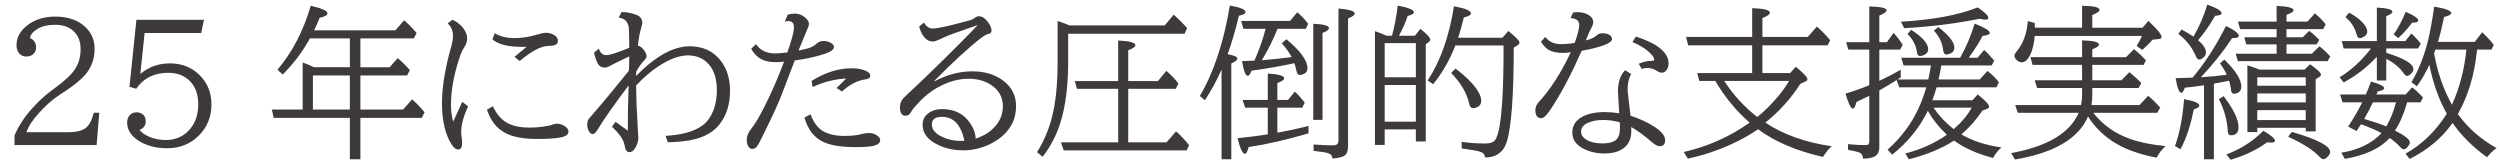
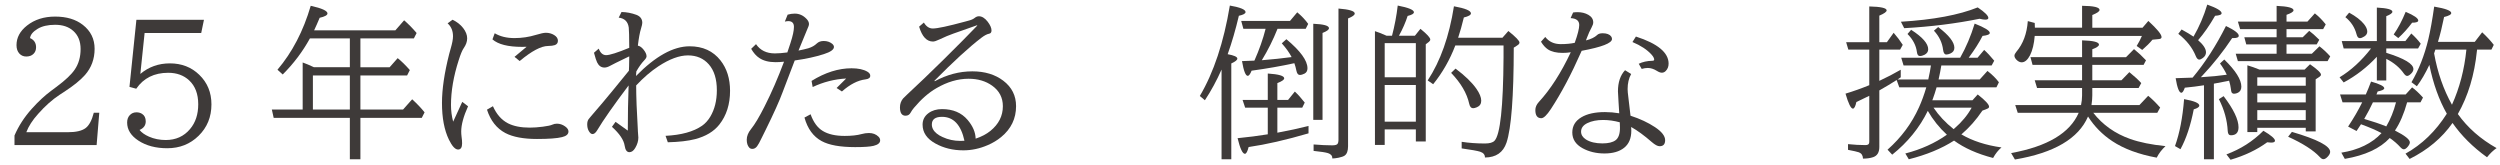
<svg xmlns="http://www.w3.org/2000/svg" version="1.1" x="0px" y="0px" width="605px" height="40px" viewBox="-3.507 -1.111 605 40" enable-background="new -3.507 -1.111 605 40" xml:space="preserve">
  <defs>
</defs>
  <path fill="#3E3A39" d="M0,34.002v-2.319c0.987-2.299,2.377-4.449,4.17-6.45c1.572-1.754,3.137-3.208,4.696-4.365l1.228-0.916  c2.195-1.624,3.695-3.04,4.501-4.248c0.936-1.377,1.403-3.027,1.403-4.95c0-1.871-0.591-3.332-1.773-4.384  c-1.091-0.987-2.553-1.481-4.384-1.481c-1.767,0-3.189,0.332-4.267,0.994C4.469,6.547,3.865,7.288,3.761,8.106  c0.975,0.429,1.461,1.169,1.461,2.221c0,0.663-0.208,1.195-0.624,1.598c-0.429,0.429-1.013,0.643-1.753,0.643  c-0.663,0-1.215-0.234-1.656-0.702c-0.468-0.507-0.702-1.188-0.702-2.046c0-1.832,0.851-3.417,2.553-4.754  c1.832-1.442,4.098-2.163,6.8-2.163c2.754,0,4.988,0.669,6.703,2.007c1.896,1.481,2.845,3.41,2.845,5.788  c0,2.468-0.779,4.585-2.338,6.352c-1.079,1.221-2.728,2.56-4.95,4.014l-1.169,0.76c-1.78,1.169-3.514,2.708-5.203,4.618  c-1.377,1.533-2.332,3.014-2.865,4.443h10.074c1.949,0,3.371-0.331,4.268-0.994c0.857-0.649,1.52-1.89,1.987-3.722h1.325  l-0.643,7.833H0z" />
  <path fill="#3E3A39" d="M29.501,3.683H45.85l-0.663,3.196H31.489l-1.033,9.899c2.027-1.702,4.41-2.553,7.151-2.553  c2.832,0,5.196,0.916,7.093,2.748c1.975,1.896,2.962,4.287,2.962,7.17c0,3.053-1.04,5.592-3.118,7.619c-2.04,2-4.566,3-7.58,3  c-2.754,0-5.073-0.61-6.957-1.832c-1.832-1.195-2.747-2.656-2.747-4.384c0-0.74,0.208-1.332,0.624-1.773  c0.429-0.468,0.974-0.702,1.637-0.702c0.506,0,0.955,0.124,1.344,0.37c0.598,0.377,0.896,0.987,0.896,1.832  c0,0.949-0.5,1.637-1.5,2.066c0.494,0.624,1.253,1.163,2.28,1.617c1.247,0.545,2.598,0.818,4.053,0.818  c2.442,0,4.404-0.883,5.885-2.65c1.325-1.559,1.987-3.56,1.987-6.002c0-2.494-0.734-4.423-2.202-5.787  c-1.313-1.221-3.001-1.832-5.066-1.832c-3.391,0-5.969,1.286-7.736,3.858l-1.637-0.448L29.501,3.683z" />
  <path fill="#3E3A39" d="M71.493,8.184c-1.767,3.208-3.962,6.118-6.586,8.729l-1.267-1.15c3.585-4.222,6.268-9.379,8.048-15.472  c2.702,0.598,4.053,1.215,4.053,1.852c0,0.416-0.63,0.767-1.89,1.052c-0.48,1.156-0.929,2.169-1.344,3.04h19.661L94.291,3.8  c1.091,0.948,2.098,1.975,3.021,3.079l-0.663,1.306H83.71v6.976h7.073l1.949-2.202c0.922,0.74,1.903,1.702,2.942,2.884l-0.663,1.306  H83.71v8.242h10.328l2.202-2.475c1.182,1.079,2.183,2.131,3.001,3.157l-0.682,1.345H83.71v10.016h-2.553V27.417H62.725l-0.448-2.027  h7.463V14.01c0.714,0.247,1.624,0.63,2.728,1.149h8.69V8.184H71.493z M81.158,17.147h-8.944v8.242h8.944V17.147z" />
  <path fill="#3E3A39" d="M108.36,23.539l1.403,1.072c-1.104,2.442-1.656,4.475-1.656,6.099c0,0.39,0.026,0.792,0.078,1.208  c0.091,0.611,0.136,1.163,0.136,1.656c0,1-0.325,1.5-0.974,1.5c-0.702,0-1.442-0.799-2.221-2.397  c-1.118-2.312-1.676-5.268-1.676-8.866c0-3.326,0.584-7.288,1.753-11.886c0.078-0.299,0.195-0.721,0.351-1.267  c0.376-1.286,0.565-2.28,0.565-2.981c0-1.325-0.436-2.371-1.306-3.137l1.188-0.877c1.052,0.494,1.91,1.163,2.572,2.007  c0.649,0.844,0.974,1.676,0.974,2.494c0,0.792-0.279,1.585-0.838,2.377c-0.351,0.494-0.753,1.461-1.208,2.903  c-1.247,3.858-1.871,7.483-1.871,10.873c0,1.352,0.175,2.689,0.526,4.014L108.36,23.539z M115.784,24.591  c0.87,1.962,2.091,3.345,3.663,4.15c1.364,0.689,3.111,1.033,5.242,1.033c0.961,0,2.017-0.075,3.167-0.224  c1.149-0.149,1.919-0.314,2.309-0.497c0.337-0.156,0.708-0.234,1.11-0.234c0.688,0,1.338,0.214,1.949,0.643  c0.559,0.39,0.838,0.806,0.838,1.247c0,0.663-0.52,1.117-1.559,1.364c-1.195,0.299-3.215,0.448-6.06,0.448  c-3.274,0-5.827-0.48-7.658-1.442c-2.104-1.117-3.585-3.001-4.443-5.651L115.784,24.591z M121.006,12.646l2.923-2.436  c-0.494,0.013-0.857,0.02-1.091,0.02c-3.404,0-5.794-0.604-7.171-1.812l0.546-1.481c1.312,0.779,2.903,1.169,4.774,1.169  c1.792,0,3.533-0.26,5.222-0.779c1.117-0.338,1.909-0.507,2.377-0.507c0.741,0,1.41,0.182,2.007,0.546  c0.61,0.377,0.916,0.838,0.916,1.383c0,0.52-0.247,0.871-0.74,1.052c-0.377,0.13-0.929,0.202-1.656,0.214  c-1.676,0.013-3.962,1.228-6.859,3.644L121.006,12.646z" />
  <path fill="#3E3A39" d="M145.46,28.371l2.962,2.124c0-3.715,0.065-7.359,0.195-10.932c-3.598,4.768-6.125,8.373-7.58,10.814  c-0.377,0.637-0.76,0.955-1.15,0.955c-0.325,0-0.63-0.253-0.916-0.76c-0.247-0.429-0.371-0.961-0.371-1.598  c0-0.52,0.117-0.942,0.351-1.267c0.064-0.091,0.253-0.318,0.565-0.682c2.039-2.351,3.826-4.468,5.358-6.352  c2.156-2.624,3.43-4.183,3.819-4.677v-0.117l0.039-0.955c0.013-1.13,0.026-1.929,0.039-2.396l-0.409,0.195  c-2.377,1.143-3.768,1.832-4.17,2.065c-0.533,0.299-1,0.448-1.403,0.448c-0.792,0-1.39-0.416-1.792-1.247  c-0.182-0.351-0.436-1.13-0.76-2.338l1.15-0.994c0.402,1.052,1,1.578,1.792,1.578c0.857,0,2.722-0.591,5.593-1.773  c-0.013-2.741-0.052-4.371-0.117-4.891c-0.195-1.442-1.007-2.247-2.436-2.416l0.682-1.364c1.221,0.026,2.416,0.253,3.585,0.682  c0.961,0.364,1.442,1.013,1.442,1.949c0,0.26-0.104,0.728-0.312,1.403c-0.286,0.909-0.539,2.28-0.76,4.111  c0.455,0.078,0.896,0.377,1.325,0.896c0.52,0.637,0.78,1.195,0.78,1.676c0,0.273-0.195,0.611-0.585,1.013  c-0.624,0.65-1.253,1.533-1.89,2.65l-0.078,1.111c4.702-4.793,9.028-7.19,12.978-7.19c3.182,0,5.67,1.137,7.463,3.41  c1.546,1.962,2.319,4.417,2.319,7.366c0,3.248-0.864,5.969-2.592,8.165c-1.325,1.676-3.28,2.852-5.865,3.527  c-1.715,0.442-3.917,0.695-6.605,0.76l-0.546-1.559c3.819-0.195,6.762-1.007,8.827-2.436c0.767-0.532,1.429-1.26,1.988-2.182  c1.065-1.78,1.598-3.917,1.598-6.411c0-2.702-0.65-4.793-1.949-6.274c-1.273-1.442-2.955-2.163-5.046-2.163  c-2.079,0-4.456,0.877-7.132,2.63c-1.819,1.195-3.618,2.741-5.397,4.638c0,2.676,0.136,6.294,0.409,10.854v0.137  c0.078,0.948,0.117,1.494,0.117,1.637c0,0.818-0.253,1.656-0.76,2.514c-0.403,0.675-0.871,1.013-1.403,1.013  c-0.61,0-0.994-0.52-1.149-1.559c-0.208-1.39-1.234-2.916-3.079-4.579L145.46,28.371z" />
  <path fill="#3E3A39" d="M187.102,2.436c0.572-0.168,1.143-0.253,1.715-0.253c1.091,0,2.04,0.422,2.845,1.267  c0.402,0.416,0.604,0.832,0.604,1.247c0,0.273-0.124,0.663-0.371,1.169c-0.169,0.351-0.792,1.864-1.871,4.54l-0.292,0.721  c1.065-0.221,1.864-0.409,2.396-0.565c0.832-0.26,1.507-0.643,2.027-1.149c0.416-0.403,0.974-0.604,1.676-0.604  c0.792,0,1.461,0.214,2.007,0.643c0.312,0.247,0.468,0.513,0.468,0.799c0,0.637-0.812,1.215-2.436,1.734  c-1.948,0.637-4.3,1.15-7.054,1.54c-0.832,2.118-1.806,4.67-2.923,7.658c-0.767,2.092-2.144,5.151-4.131,9.178  c-0.416,0.819-0.721,1.436-0.916,1.852c-0.506,1.065-0.89,1.76-1.149,2.085c-0.325,0.416-0.702,0.624-1.13,0.624  c-0.312,0-0.565-0.104-0.76-0.312c-0.403-0.442-0.604-1.078-0.604-1.91c0-0.857,0.344-1.715,1.033-2.572  c0.909-1.117,2.013-2.968,3.313-5.554c1.649-3.248,3.208-6.833,4.677-10.756c-0.728,0.078-1.41,0.117-2.046,0.117  c-1.624,0-2.936-0.337-3.936-1.013c-0.74-0.48-1.396-1.221-1.968-2.221l1.169-1.13c1.013,1.494,2.533,2.241,4.56,2.241  c0.832,0,1.838-0.078,3.021-0.234l0.059-0.175l0.351-1.052l0.351-1.052c0.559-1.714,0.838-3.013,0.838-3.897  c0-0.936-0.461-1.403-1.383-1.403c-0.208,0-0.481,0.039-0.818,0.117L187.102,2.436z M192.655,26.54  c0.688,1.922,1.669,3.267,2.942,4.033c1.312,0.806,3.079,1.208,5.3,1.208c1.65,0,3.014-0.149,4.092-0.448  c0.61-0.169,1.208-0.253,1.792-0.253c0.936,0,1.702,0.292,2.299,0.877c0.273,0.26,0.409,0.559,0.409,0.896  c0,0.624-0.526,1.065-1.578,1.325c-0.845,0.208-2.338,0.312-4.482,0.312c-3.624,0-6.326-0.487-8.106-1.461  c-2.014-1.091-3.397-2.988-4.15-5.69L192.655,26.54z M198.949,20.187l2.319-2.299c-2.819,0.156-5.521,0.845-8.106,2.065  l-0.272-1.481c3.286-2.039,6.515-3.059,9.684-3.059c1.611,0,2.884,0.273,3.819,0.818c0.468,0.273,0.702,0.604,0.702,0.994  c0,0.494-0.39,0.786-1.169,0.877c-1.832,0.221-3.729,1.195-5.689,2.923L198.949,20.187z" />
  <path fill="#3E3A39" d="M220.071,4.345c0.572,0.961,1.292,1.442,2.163,1.442c1.091,0,3.676-0.552,7.755-1.656  c0.48-0.13,0.766-0.208,0.857-0.234c0.675-0.168,1.169-0.383,1.481-0.643c0.351-0.286,0.701-0.429,1.052-0.429  c0.74,0,1.448,0.436,2.124,1.306c0.624,0.818,0.935,1.527,0.935,2.124c0,0.468-0.202,0.734-0.604,0.799  c-0.494,0.091-1.117,0.422-1.871,0.994c-2.949,2.26-6.729,5.723-11.341,10.386l0.078,0.117c2.936-1.598,5.969-2.397,9.1-2.397  c3.001,0,5.495,0.754,7.482,2.261c2.066,1.572,3.099,3.624,3.099,6.157c0,3.014-1.202,5.508-3.605,7.482  c-0.948,0.78-2.026,1.429-3.235,1.949c-1.936,0.844-3.91,1.267-5.923,1.267c-2.521,0-4.774-0.552-6.762-1.656  c-2.065-1.143-3.098-2.663-3.098-4.56c0-1.143,0.468-2.065,1.403-2.767c0.883-0.663,1.988-0.994,3.313-0.994  c2.637,0,4.696,0.87,6.177,2.611c1.26,1.481,1.91,2.995,1.948,4.54c1.429-0.48,2.618-1.104,3.566-1.871  c2.014-1.637,3.021-3.63,3.021-5.982c0-2.078-0.864-3.734-2.592-4.969c-1.559-1.117-3.462-1.676-5.709-1.676  c-2.572,0-5.164,0.76-7.775,2.28c-1.871,1.079-3.683,2.663-5.437,4.754c-0.338,0.403-0.604,0.786-0.799,1.15  c-0.26,0.506-0.676,0.76-1.247,0.76c-0.896,0-1.345-0.675-1.345-2.026c0-0.805,0.247-1.513,0.741-2.124  c0.117-0.143,0.441-0.461,0.974-0.955c2.624-2.429,5.599-5.281,8.924-8.555c3.533-3.494,6.216-6.203,8.048-8.125V4.988  c-1.377,0.481-2.572,0.903-3.585,1.267c-1.052,0.377-1.773,0.63-2.163,0.76c-0.974,0.338-2.104,0.812-3.391,1.422  c-0.701,0.338-1.221,0.507-1.559,0.507c-1.52,0-2.637-1.201-3.352-3.605L220.071,4.345z M229.892,32.95  c-0.844-3.858-2.657-5.787-5.437-5.787c-1.637,0-2.455,0.617-2.455,1.851c0,0.832,0.403,1.572,1.208,2.221  c0.325,0.273,0.786,0.546,1.384,0.818c1.338,0.624,2.773,0.936,4.306,0.936L229.892,32.95z" />
-   <path fill="#3E3A39" d="M254.99,7.054v6.898c0,5.729-0.624,10.594-1.871,14.595c-0.949,3.04-2.384,5.8-4.307,8.281l-1.364-1.11  c2.091-3.287,3.5-7.054,4.228-11.302c0.507-2.962,0.76-6.462,0.76-10.503V3.956c0.727,0.234,1.676,0.591,2.845,1.072h23.091  l2.163-2.592c1.195,1.065,2.273,2.144,3.235,3.235l-0.604,1.383H254.99z M267.091,33.34V20.382h-9.977l-0.526-1.871h10.503V8.69  c2.78,0.13,4.17,0.514,4.17,1.15c0,0.377-0.578,0.779-1.734,1.208v7.463h7.19l2.027-2.475c1.169,0.987,2.144,2.014,2.923,3.079  l-0.643,1.267h-11.497V33.34h9.256l2.319-2.669c1.208,1.079,2.26,2.195,3.156,3.352l-0.604,1.267h-29.735l-0.682-1.949H267.091z" />
  <path fill="#3E3A39" d="M293.591,12.003c1.559,0.286,2.338,0.643,2.338,1.072c0,0.338-0.487,0.728-1.461,1.169v23.188h-2.358V15.725  c-1.208,2.715-2.553,5.189-4.034,7.424l-1.228-1.033c3.364-5.677,5.787-12.971,7.268-21.882c2.533,0.441,3.8,0.968,3.8,1.578  c0,0.364-0.539,0.663-1.617,0.896C295.494,6.112,294.591,9.21,293.591,12.003z M303.295,31.392v-6.45h-5.475l-0.624-1.871h6.099  V16.68c2.65,0.169,3.975,0.559,3.975,1.169c0,0.338-0.552,0.721-1.656,1.15v4.072h2.592l1.637-2.026  c0.779,0.728,1.578,1.617,2.396,2.669l-0.604,1.228h-6.021v6.06c2.806-0.519,5.32-1.065,7.541-1.637v1.793  c-5.456,1.598-10.289,2.702-14.497,3.313c-0.273,1.091-0.572,1.637-0.896,1.637c-0.572,0-1.163-1.26-1.773-3.78  C298.547,32.08,300.983,31.768,303.295,31.392z M301.853,13.464c2.585-0.208,4.988-0.461,7.21-0.76  c-0.533-1.039-1.325-2.15-2.377-3.332l1.111-0.994c3.403,2.832,5.105,5.177,5.105,7.034c0,0.611-0.234,1.04-0.701,1.286  c-0.429,0.221-0.812,0.331-1.15,0.331c-0.403,0-0.675-0.331-0.818-0.994c-0.13-0.663-0.299-1.279-0.506-1.851  c-3.196,0.702-6.645,1.306-10.347,1.812c-0.325,0.832-0.637,1.247-0.935,1.247c-0.52,0-0.981-1.188-1.384-3.566  c1.598-0.052,2.598-0.09,3.001-0.117c1.182-2.663,2.085-5.229,2.708-7.697h-5.378l-0.526-1.91h11.809l1.753-2.085  c1.065,0.883,1.949,1.819,2.65,2.806l-0.604,1.189h-6.82C304.601,8.502,303.334,11.036,301.853,13.464z M314.305,27.903V4.638  c2.533,0.104,3.799,0.461,3.799,1.072c0,0.364-0.52,0.747-1.559,1.149v21.044H314.305z M314.382,33.847  c1.741,0.143,3.241,0.214,4.501,0.214c0.727,0,1.169-0.13,1.325-0.39c0.13-0.208,0.195-0.494,0.195-0.857V0.955  c2.624,0.208,3.937,0.611,3.937,1.208c0,0.364-0.54,0.76-1.618,1.189v30.924c0,1.117-0.272,1.871-0.818,2.26  c-0.299,0.208-0.799,0.383-1.5,0.526c-0.61,0.117-1.104,0.176-1.481,0.176c0.013-0.624-0.331-1.052-1.033-1.286  c-0.559-0.182-1.728-0.364-3.507-0.546V33.847z" />
  <path fill="#3E3A39" d="M339.129,30.203h-7.541v3.761h-2.358V6.43c0.649,0.195,1.591,0.565,2.826,1.111h1.305  c0.637-2.417,1.098-4.852,1.384-7.307c2.611,0.506,3.917,1.046,3.917,1.617c0,0.351-0.506,0.65-1.52,0.896  c-0.506,1.572-1.208,3.169-2.104,4.793h3.858l1.345-1.676c1.584,1.286,2.377,2.15,2.377,2.591c0,0.195-0.11,0.383-0.331,0.565  l-0.76,0.584v23.519h-2.396V30.203z M339.129,17.596V9.333h-7.541v8.262H339.129z M339.129,28.332v-8.866h-7.541v8.866H339.129z   M349.359,8.028h10.717l1.442-1.637c1.792,1.442,2.689,2.371,2.689,2.787c0,0.234-0.149,0.448-0.448,0.643l-0.936,0.604  c-0.013,11.86-0.598,19.518-1.753,22.974c-0.806,2.39-2.546,3.592-5.222,3.605c0.013-0.676-0.377-1.144-1.169-1.403  c-0.649-0.208-2.137-0.474-4.462-0.799v-1.598c1.779,0.273,3.656,0.409,5.631,0.409c1.13,0,1.903-0.221,2.319-0.663  c1.376-1.442,2.104-8.165,2.182-20.167V9.898h-11.672c-1.325,3.469-3.111,6.593-5.358,9.373l-1.325-0.916  c3.092-4.689,5.209-10.671,6.353-17.946c2.741,0.494,4.111,1.065,4.111,1.715c0,0.39-0.572,0.721-1.715,0.994  C350.288,5.001,349.827,6.638,349.359,8.028z M348.736,15.491c2.286,1.714,3.962,3.332,5.027,4.852  c0.792,1.13,1.188,2.104,1.188,2.923c0,0.754-0.351,1.28-1.052,1.579c-0.377,0.156-0.682,0.234-0.916,0.234  c-0.467,0-0.779-0.351-0.935-1.052c-0.559-2.546-2.02-5.047-4.384-7.502L348.736,15.491z" />
  <path fill="#3E3A39" d="M377.185,1.91c0.363-0.052,0.721-0.078,1.072-0.078c0.987,0,1.857,0.214,2.611,0.643  c0.792,0.455,1.188,1.065,1.188,1.832c0,0.338-0.136,0.754-0.409,1.247c-0.39,0.702-0.767,1.54-1.13,2.514l-0.175,0.468  l-0.039,0.136c1.208-0.312,2.104-0.747,2.689-1.305c0.286-0.286,0.734-0.429,1.344-0.429c0.975,0,1.657,0.253,2.046,0.76  c0.143,0.195,0.214,0.403,0.214,0.624c0,1-2.449,1.955-7.346,2.864l-0.117,0.273c-2.364,5.365-4.806,9.97-7.327,13.815  c-0.974,1.481-1.747,2.221-2.318,2.221c-0.962,0-1.442-0.656-1.442-1.968c0-0.688,0.279-1.338,0.838-1.949  c2.806-3.04,5.385-7.054,7.736-12.042c-0.61,0.104-1.267,0.156-1.968,0.156c-1.494,0-2.676-0.279-3.546-0.838  c-0.624-0.416-1.188-1.039-1.695-1.871l1.033-1.15c0.896,1.157,2.144,1.734,3.741,1.734c1.273,0,2.403-0.104,3.391-0.312  c0.727-2.027,1.091-3.462,1.091-4.307c0-1.039-0.695-1.598-2.085-1.676L377.185,1.91z M389.753,15.881l1.48,0.916  c-0.572,1.026-0.857,2.241-0.857,3.644c0,0.442,0.058,1.098,0.175,1.968c0.208,1.611,0.383,3.104,0.526,4.481  c2.286,0.741,4.261,1.663,5.924,2.767c1.637,1.091,2.455,2.144,2.455,3.157c0,0.974-0.448,1.461-1.345,1.461  c-0.48,0-1.11-0.338-1.89-1.013c-1.819-1.585-3.482-2.799-4.989-3.644c0.026,0.26,0.039,0.559,0.039,0.896  c0,1.845-0.584,3.228-1.753,4.15c-1.144,0.909-2.728,1.364-4.755,1.364c-1.987,0-3.761-0.429-5.319-1.286  c-1.637-0.909-2.455-2.175-2.455-3.799c0-1.572,0.727-2.793,2.182-3.664c1.403-0.844,3.313-1.267,5.729-1.267  c1.143,0,2.292,0.098,3.449,0.292c-0.052-0.948-0.11-1.883-0.175-2.806c-0.091-1.234-0.136-2.065-0.136-2.494  C388.039,18.811,388.61,17.102,389.753,15.881z M388.487,28.488c-1.377-0.376-2.722-0.565-4.034-0.565  c-1.507,0-2.78,0.253-3.819,0.76c-1.013,0.494-1.52,1.183-1.52,2.066c0,0.753,0.39,1.383,1.169,1.89  c1.013,0.636,2.345,0.955,3.995,0.955c1.442,0,2.507-0.26,3.195-0.779c0.702-0.533,1.052-1.533,1.052-3.001  c0-0.247-0.013-0.63-0.039-1.149V28.488z M393.066,14.322c0.948-0.455,2.026-0.695,3.234-0.721c0.338,0,0.507-0.091,0.507-0.273  c0-0.337-0.214-0.747-0.643-1.228c-1.065-1.182-2.605-2.195-4.618-3.04l0.838-1.325c5.274,1.702,7.911,3.884,7.911,6.547  c0,0.728-0.234,1.325-0.702,1.793c-0.272,0.273-0.584,0.409-0.935,0.409c-0.338,0-0.741-0.149-1.208-0.448  c-0.754-0.468-1.481-0.702-2.183-0.702c-0.468,0-0.961,0.078-1.481,0.234L393.066,14.322z" />
-   <path fill="#3E3A39" d="M411.597,18.472h-3.878l-0.487-1.909h13.289V9.86H405.03l-0.506-2.027h15.998V0.857  c2.858,0.104,4.287,0.474,4.287,1.11c0,0.39-0.604,0.819-1.813,1.286v4.579h10.971l2.202-2.514c1.13,0.975,2.208,2.079,3.235,3.313  L438.76,9.86h-15.764v6.703h6.703l1.364-1.52c1.883,1.52,2.825,2.533,2.825,3.04c0,0.208-0.149,0.377-0.448,0.507l-1.267,0.604  c-2.338,3.611-5.164,6.736-8.476,9.373c4.443,2.923,9.808,4.826,16.095,5.709c-0.611,0.467-1.325,1.331-2.144,2.591  c-6.417-1.455-11.652-3.689-15.706-6.703c-1.741,1.221-3.826,2.397-6.255,3.527c-3.442,1.598-7.021,2.793-10.736,3.585l-0.994-1.598  c5.807-1.325,11.12-3.696,15.939-7.112C416.598,25.669,413.831,22.305,411.597,18.472z M413.74,18.472  c2.26,3.443,4.93,6.353,8.008,8.73c0.818-0.637,1.715-1.442,2.689-2.417c2.156-2.156,3.832-4.261,5.027-6.313H413.74z" />
  <path fill="#3E3A39" d="M463.02,25.721c-2.001,4.079-4.872,7.612-8.613,10.6l-1.13-1.208c3.326-2.949,5.859-6.359,7.6-10.23  c0.688-1.52,1.279-3.137,1.773-4.852h-6.528l-0.643-1.773c-1.208,0.78-2.605,1.618-4.189,2.514v13.679c0,1.312-0.5,2.137-1.5,2.475  c-0.688,0.234-1.507,0.351-2.455,0.351c-0.026-0.767-0.351-1.273-0.974-1.52c-0.403-0.143-1.286-0.345-2.65-0.604v-1.383  c1.494,0.156,2.891,0.234,4.189,0.234c0.48,0,0.773-0.124,0.877-0.37c0.052-0.117,0.078-0.286,0.078-0.507V22.077  c-0.923,0.468-1.962,0.968-3.118,1.5c-0.234,1.065-0.514,1.598-0.838,1.598c-0.494,0-1.091-1.208-1.793-3.624  c1.896-0.572,3.813-1.253,5.749-2.046v-8.612h-5.066L443.261,9.1h5.593V0.448c2.806,0.065,4.208,0.383,4.208,0.955  c0,0.351-0.591,0.773-1.773,1.267V9.1h1.832l1.637-2.28c0.818,0.936,1.552,1.91,2.202,2.923l-0.643,1.15h-5.027v7.56  c1.844-0.857,3.572-1.753,5.183-2.689v1.832c-0.26,0.182-0.52,0.357-0.779,0.526h7.443c0.299-1.351,0.513-2.481,0.643-3.391h-6.625  l-0.565-1.871h14.263c1.429-2.52,2.598-5.274,3.507-8.262c2.442,0.961,3.664,1.715,3.664,2.26c0,0.351-0.584,0.591-1.754,0.721  c-0.806,1.585-1.922,3.345-3.352,5.28h2.144l1.598-1.89c0.728,0.65,1.54,1.52,2.436,2.611l-0.624,1.149h-12.179  c-0.169,1.052-0.39,2.183-0.663,3.391h9.958l1.871-2.065c1.156,0.896,2.078,1.812,2.767,2.748l-0.604,1.228h-14.478  c-0.312,1.079-0.611,2-0.896,2.767l-0.136,0.351h9.723l1.267-1.403c1.832,1.442,2.748,2.429,2.748,2.962  c0,0.221-0.156,0.39-0.468,0.506l-1.15,0.448c-1.494,2.221-3.189,4.138-5.085,5.748c2.676,1.572,5.911,2.624,9.704,3.157  c-0.792,0.675-1.468,1.526-2.026,2.553c-3.832-1-6.982-2.403-9.451-4.209c-3.014,1.936-6.664,3.442-10.951,4.521l-0.838-1.403  c3.819-0.987,7.17-2.5,10.055-4.54C465.806,29.8,464.267,27.877,463.02,25.721z M456.511,4.15c7.859-0.48,14.056-1.637,18.589-3.468  c1.715,1.156,2.572,2.007,2.572,2.552c0,0.273-0.247,0.409-0.741,0.409c-0.338,0-0.799-0.071-1.383-0.214  c-5.69,1.157-11.77,1.917-18.239,2.28L456.511,4.15z M458.986,6.099c2.754,1.767,4.131,3.338,4.131,4.715  c0,0.572-0.292,1.013-0.877,1.325c-0.416,0.208-0.792,0.312-1.13,0.312c-0.403,0-0.643-0.318-0.721-0.955  c-0.208-1.611-0.968-3.072-2.28-4.384L458.986,6.099z M469.274,30.144l0.195-0.175c1.779-1.533,3.169-3.208,4.17-5.027h-9.236  C465.663,26.825,467.287,28.56,469.274,30.144z M465.533,5.437c2.611,1.975,3.917,3.65,3.917,5.027c0,0.637-0.331,1.098-0.994,1.383  c-0.364,0.156-0.682,0.234-0.955,0.234c-0.429,0-0.688-0.376-0.779-1.13c-0.208-1.728-0.948-3.273-2.221-4.637L465.533,5.437z" />
  <path fill="#3E3A39" d="M501.796,27.085c-2.299,5.339-8.197,8.808-17.693,10.405l-0.916-1.559  c8.781-1.598,14.231-4.845,16.349-9.743h-14.75l-0.604-1.871h15.919c0.169-0.766,0.253-1.539,0.253-2.319v-1.812h-10.893  l-0.565-1.871h11.458v-3.722H488.37l-0.506-1.871h12.49V8.651c2.728,0.078,4.092,0.422,4.092,1.033c0,0.351-0.539,0.728-1.617,1.13  v1.91h8.165l1.929-1.949c1,0.806,1.968,1.708,2.903,2.708l-0.584,1.111h-12.413v3.722h7.054l1.91-1.968  c1.195,0.961,2.156,1.845,2.884,2.65l-0.643,1.188h-11.205v1.812c0,0.689-0.065,1.461-0.195,2.319h11.594l2.124-2.241  c0.845,0.676,1.813,1.624,2.904,2.845l-0.702,1.267h-15.491c2.286,2.923,5.268,5.034,8.944,6.333  c2.273,0.806,5.118,1.383,8.535,1.734c-0.909,0.844-1.617,1.773-2.124,2.786c-4.378-0.805-7.963-2.137-10.756-3.994  C505.258,31.45,503.303,29.462,501.796,27.085z M488.896,7.58c-0.156,1.922-0.533,3.481-1.13,4.676  c-0.598,1.144-1.273,1.715-2.026,1.715c-0.442,0-0.871-0.214-1.286-0.643c-0.312-0.337-0.468-0.656-0.468-0.955  c0-0.26,0.156-0.578,0.468-0.955c1.624-1.91,2.546-4.384,2.767-7.424l1.676,0.448l0.02,0.662l0.02,0.487h11.418v-5.3  c2.819,0.026,4.229,0.358,4.229,0.994c0,0.364-0.584,0.773-1.754,1.228v3.079h12.159l1.403-1.637  c2.13,1.961,3.196,3.261,3.196,3.897c0,0.286-0.202,0.448-0.604,0.487l-1.598,0.156c-0.636,0.779-1.461,1.604-2.475,2.475  l-1.344-0.955c0.532-0.87,0.955-1.682,1.267-2.436H488.896z" />
  <path fill="#3E3A39" d="M522.84,34.236c1.117-3.092,1.852-6.878,2.202-11.36c2.455,0.442,3.683,0.961,3.683,1.559  c0,0.351-0.448,0.656-1.344,0.916c-0.754,3.897-1.825,7.112-3.215,9.646L522.84,34.236z M527.108,17.673  c3.001-3.585,5.69-7.749,8.067-12.49c2.066,0.987,3.099,1.773,3.099,2.358c0,0.377-0.422,0.565-1.267,0.565  c-0.104,0-0.214,0-0.332,0c-2.169,3.261-4.56,6.274-7.17,9.042l-0.409,0.429c2.39-0.143,4.481-0.344,6.274-0.604  c-0.428-0.922-0.974-1.832-1.637-2.728l1.033-0.955c2.754,2.676,4.131,4.865,4.131,6.567c0,0.688-0.267,1.176-0.799,1.461  c-0.325,0.169-0.643,0.253-0.955,0.253c-0.286,0-0.494-0.124-0.624-0.371c-0.052-0.117-0.11-0.429-0.175-0.935  c-0.052-0.48-0.188-1.098-0.409-1.851l-0.429,0.097c-1.104,0.234-2.189,0.442-3.254,0.624v18.297h-2.396V19.524  c-1.455,0.234-3.001,0.429-4.638,0.585c-0.286,0.818-0.565,1.228-0.838,1.228c-0.533,0-0.994-1.176-1.383-3.527  C524.776,17.771,526.146,17.726,527.108,17.673z M527.322,7.755c1.403-2.429,2.514-5.014,3.332-7.755  c2.312,0.832,3.468,1.526,3.468,2.085c0,0.351-0.526,0.559-1.578,0.624c-1.338,2.325-2.708,4.293-4.111,5.904  c1.273,1.104,1.91,2.085,1.91,2.942c0,0.533-0.253,0.987-0.76,1.364c-0.338,0.26-0.63,0.39-0.877,0.39  c-0.325,0-0.604-0.286-0.838-0.857c-0.818-2.026-2.228-3.819-4.228-5.378l0.799-1.052C525.646,6.684,526.608,7.262,527.322,7.755z   M534.61,22.155c2.403,3.157,3.605,5.67,3.605,7.541c0,1.286-0.617,1.929-1.851,1.929c-0.468,0-0.721-0.337-0.76-1.013  c-0.13-2.624-0.844-5.203-2.143-7.736L534.61,22.155z M535.292,36.243c3.403-1.247,6.385-3.15,8.944-5.709  c1.871,1.104,2.806,1.909,2.806,2.416c0,0.299-0.319,0.448-0.955,0.448c-0.221,0-0.533-0.026-0.935-0.078  c-2.481,1.819-5.437,3.228-8.866,4.229L535.292,36.243z M549.828,5.943v1.968h3.917l1.579-1.559  c0.636,0.455,1.448,1.176,2.436,2.163l-0.624,1.111h-7.307v2.26h6.138l1.832-1.792c0.883,0.675,1.754,1.487,2.611,2.436  l-0.643,1.149h-21.707l-0.526-1.792h9.899v-2.26h-7.346l-0.468-1.715h7.814V5.943h-8.827l-0.545-1.832h9.373v-3.8  c2.728,0.117,4.092,0.475,4.092,1.072c0,0.338-0.565,0.702-1.695,1.091v1.637h5.066l1.792-1.987  c0.975,0.779,1.852,1.669,2.631,2.669l-0.624,1.149H549.828z M542.755,29.813v1.033h-2.396V14.692  c0.922,0.273,1.896,0.617,2.923,1.033h10.931l1.306-1.286c1.767,1.234,2.65,2.072,2.65,2.514c0,0.182-0.124,0.357-0.37,0.526  l-0.916,0.604V30.69h-2.396v-0.877H542.755z M542.755,19.642h11.73v-2.046h-11.73V19.642z M542.755,21.512v2.163h11.73v-2.163  H542.755z M542.755,25.546v2.396h11.73v-2.396H542.755z M551.134,30.807c6.17,1.806,9.256,3.417,9.256,4.833  c0,0.338-0.176,0.702-0.526,1.091c-0.403,0.455-0.773,0.682-1.111,0.682c-0.26,0-0.539-0.163-0.838-0.487  c-1.533-1.663-4.099-3.313-7.697-4.949L551.134,30.807z" />
  <path fill="#3E3A39" d="M570.288,10.62h-6.625l-0.468-1.792h8.496V0.721c2.507,0.13,3.761,0.468,3.761,1.014  c0,0.325-0.494,0.682-1.481,1.071v6.021h4.618l1.442-1.832c0.883,0.792,1.643,1.618,2.28,2.475l-0.643,1.149h-7.697v1.052  c4.377,1.364,6.566,2.676,6.566,3.936c0,0.364-0.182,0.728-0.545,1.091c-0.377,0.377-0.702,0.565-0.974,0.565  c-0.247,0-0.507-0.188-0.78-0.565c-1.026-1.468-2.449-2.657-4.267-3.566v5.222h-2.28v-5.729c-2.352,2.533-5.027,4.605-8.028,6.216  l-0.994-1.247C565.41,15.946,567.95,13.621,570.288,10.62z M574.809,32.288c-2.326,2.52-5.95,4.202-10.873,5.047l-0.838-1.5  c4.183-0.675,7.424-2.253,9.723-4.735c-1.247-0.675-2.903-1.39-4.969-2.144c-0.13,0.208-0.487,0.753-1.072,1.637l-2.046-1.072  c1.338-2.013,2.475-3.968,3.41-5.865h-4.755l-0.604-1.91h6.235c0.455-1.026,0.877-2.065,1.267-3.118  c2.13,0.598,3.196,1.137,3.196,1.617c0,0.312-0.533,0.572-1.598,0.779c-0.091,0.221-0.188,0.461-0.292,0.721h7.073l1.559-1.715  c0.831,0.611,1.708,1.436,2.63,2.475l-0.604,1.15h-3.234c-0.767,2.767-1.748,5.04-2.942,6.82c2.403,1.221,3.604,2.176,3.604,2.864  c0,0.299-0.175,0.656-0.526,1.072c-0.338,0.402-0.65,0.604-0.936,0.604c-0.233,0-0.5-0.156-0.799-0.468  C576.667,33.717,575.796,32.963,574.809,32.288z M564.988,1.949c1.637,0.896,2.838,1.825,3.604,2.786  c0.52,0.663,0.78,1.26,0.78,1.793c0,0.494-0.241,0.89-0.721,1.188c-0.429,0.273-0.786,0.409-1.072,0.409  c-0.377,0-0.643-0.312-0.799-0.936c-0.442-1.676-1.344-3.059-2.708-4.15L564.988,1.949z M570.736,23.656  c-0.545,1.195-1.247,2.533-2.104,4.014c2.104,0.611,3.884,1.215,5.339,1.813c1.013-1.728,1.799-3.67,2.357-5.826H570.736z   M575.764,7.229c1.065-1.52,2.033-3.345,2.903-5.476c2.027,0.857,3.04,1.559,3.04,2.104c0,0.351-0.494,0.526-1.481,0.526  c-1.04,1.39-2.157,2.63-3.352,3.722L575.764,7.229z M584.396,14.595c-0.949,2.026-1.956,3.748-3.021,5.164l-1.305-0.974  c1.779-3.027,3.137-6.482,4.072-10.366c0.507-2.144,0.98-4.787,1.422-7.931c2.754,0.467,4.131,0.987,4.131,1.559  c0,0.364-0.578,0.682-1.734,0.955c-0.455,2.261-0.949,4.268-1.481,6.021h8.905l1.793-2.319c1.104,1.026,2.039,2.04,2.806,3.04  l-0.565,1.15h-3.469l-0.039,0.292c-0.598,5.846-2.137,10.945-4.618,15.296c2.364,3.313,5.488,6.06,9.373,8.243  c-0.806,0.558-1.579,1.299-2.319,2.221c-3.417-2.455-6.196-5.222-8.34-8.301c-2.546,3.624-6.008,6.527-10.386,8.71l-0.994-1.286  c3.975-2.208,7.307-5.43,9.997-9.665C586.741,23.104,585.331,19.167,584.396,14.595z M585.545,11.808  c0.832,4.625,2.273,8.769,4.326,12.432c1.844-4.079,3.007-8.528,3.488-13.348h-7.502C585.714,11.308,585.61,11.613,585.545,11.808z" />
</svg>